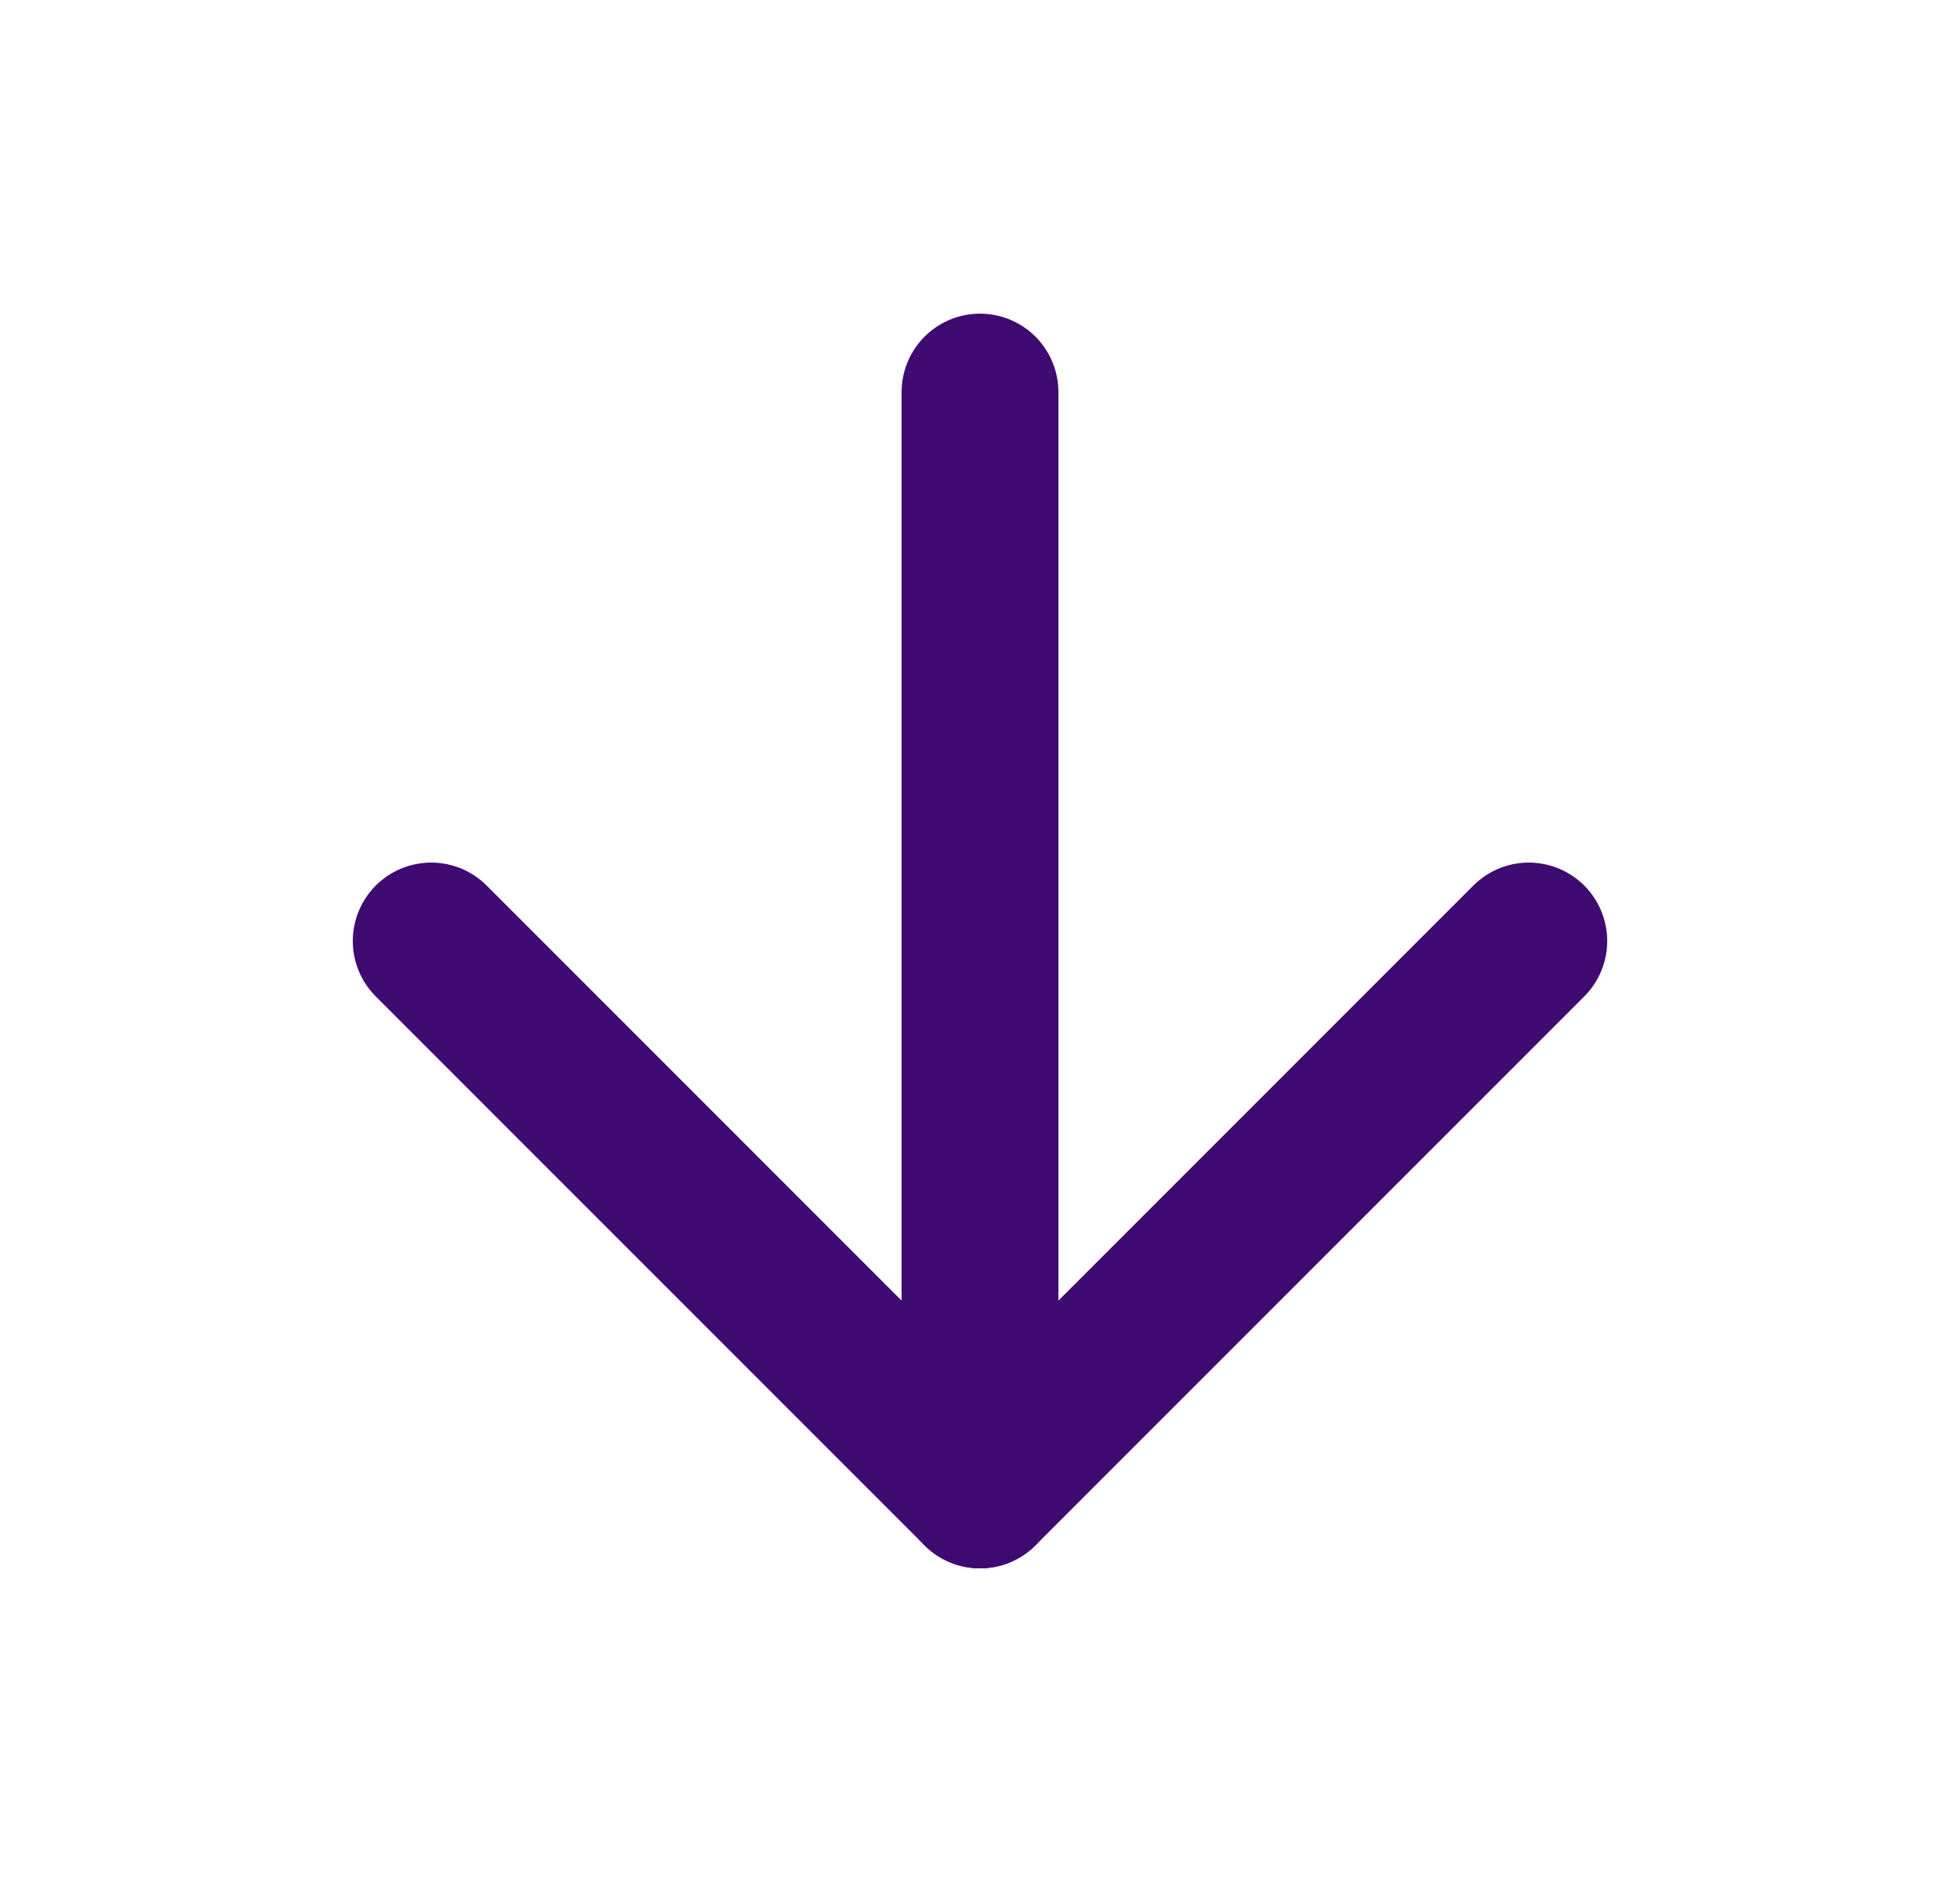
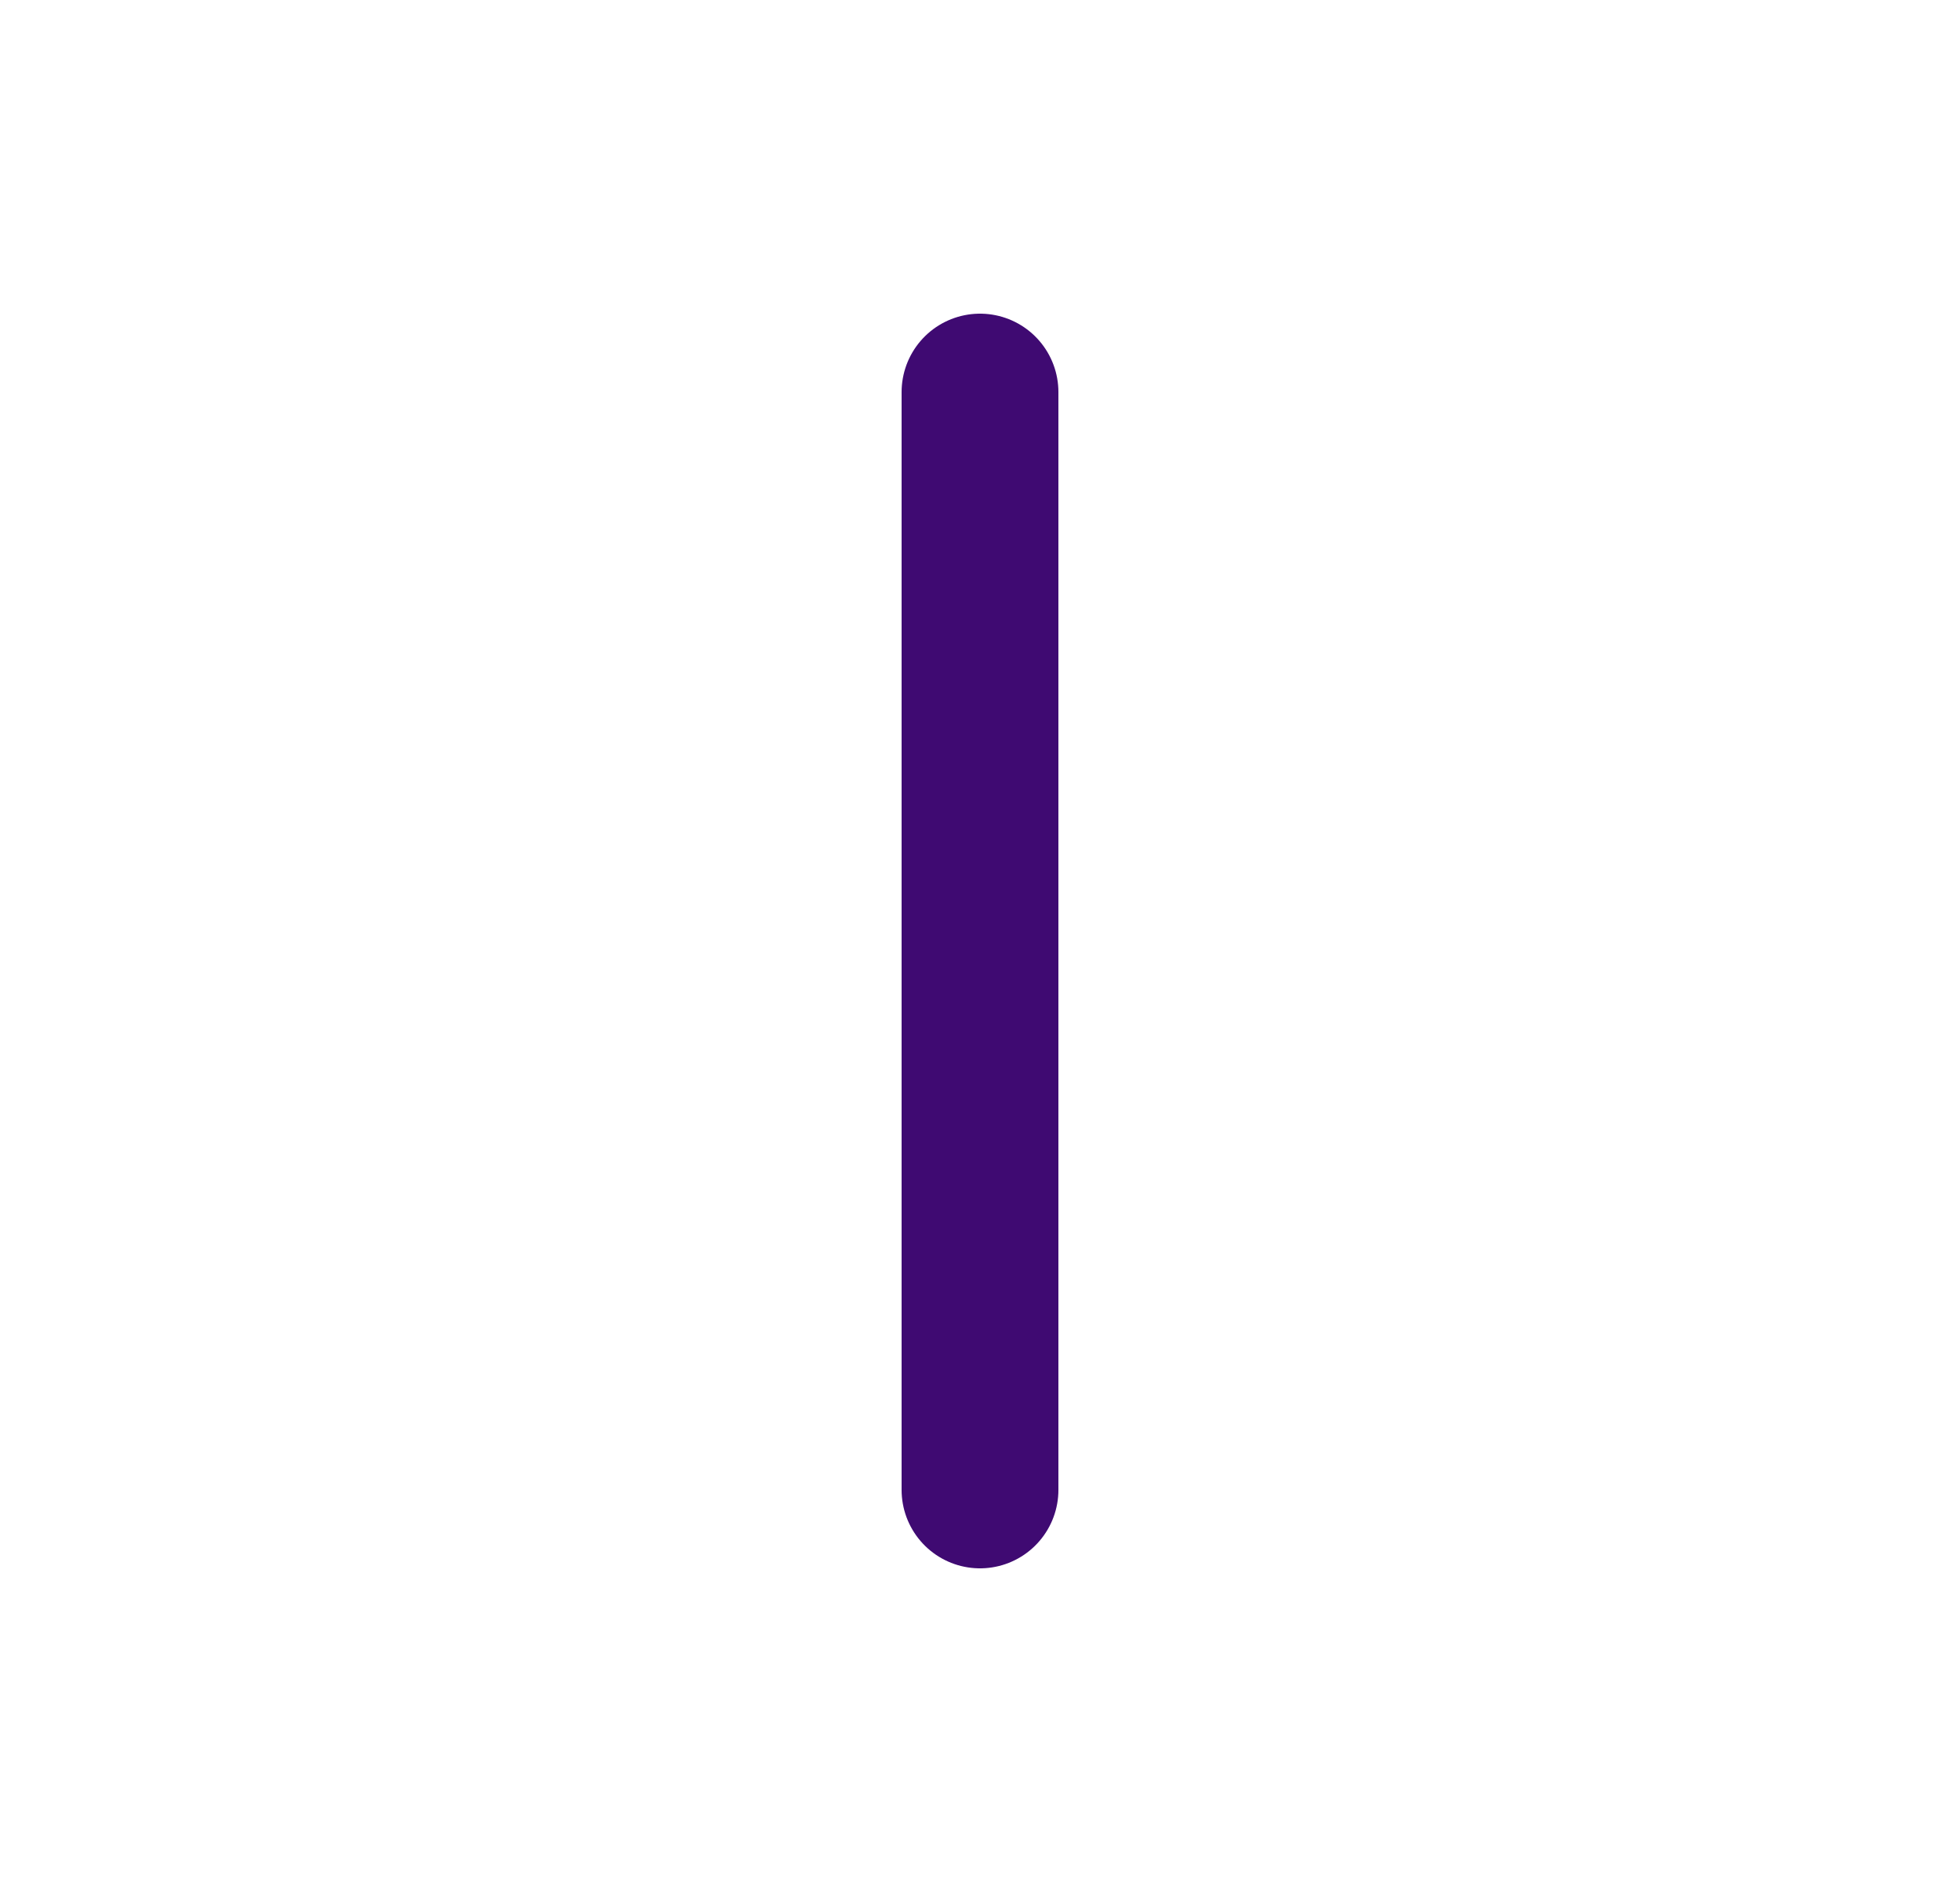
<svg xmlns="http://www.w3.org/2000/svg" width="25" height="24" viewBox="0 0 25 24" fill="none">
  <g id="Icons">
    <path id="Vector" d="M12.5 5V19" stroke="#3F0A72" stroke-width="2" stroke-linecap="round" stroke-linejoin="round" />
-     <path id="Vector_2" d="M19.5 12L12.5 19L5.5 12" stroke="#3F0A72" stroke-width="2" stroke-linecap="round" stroke-linejoin="round" />
  </g>
</svg>